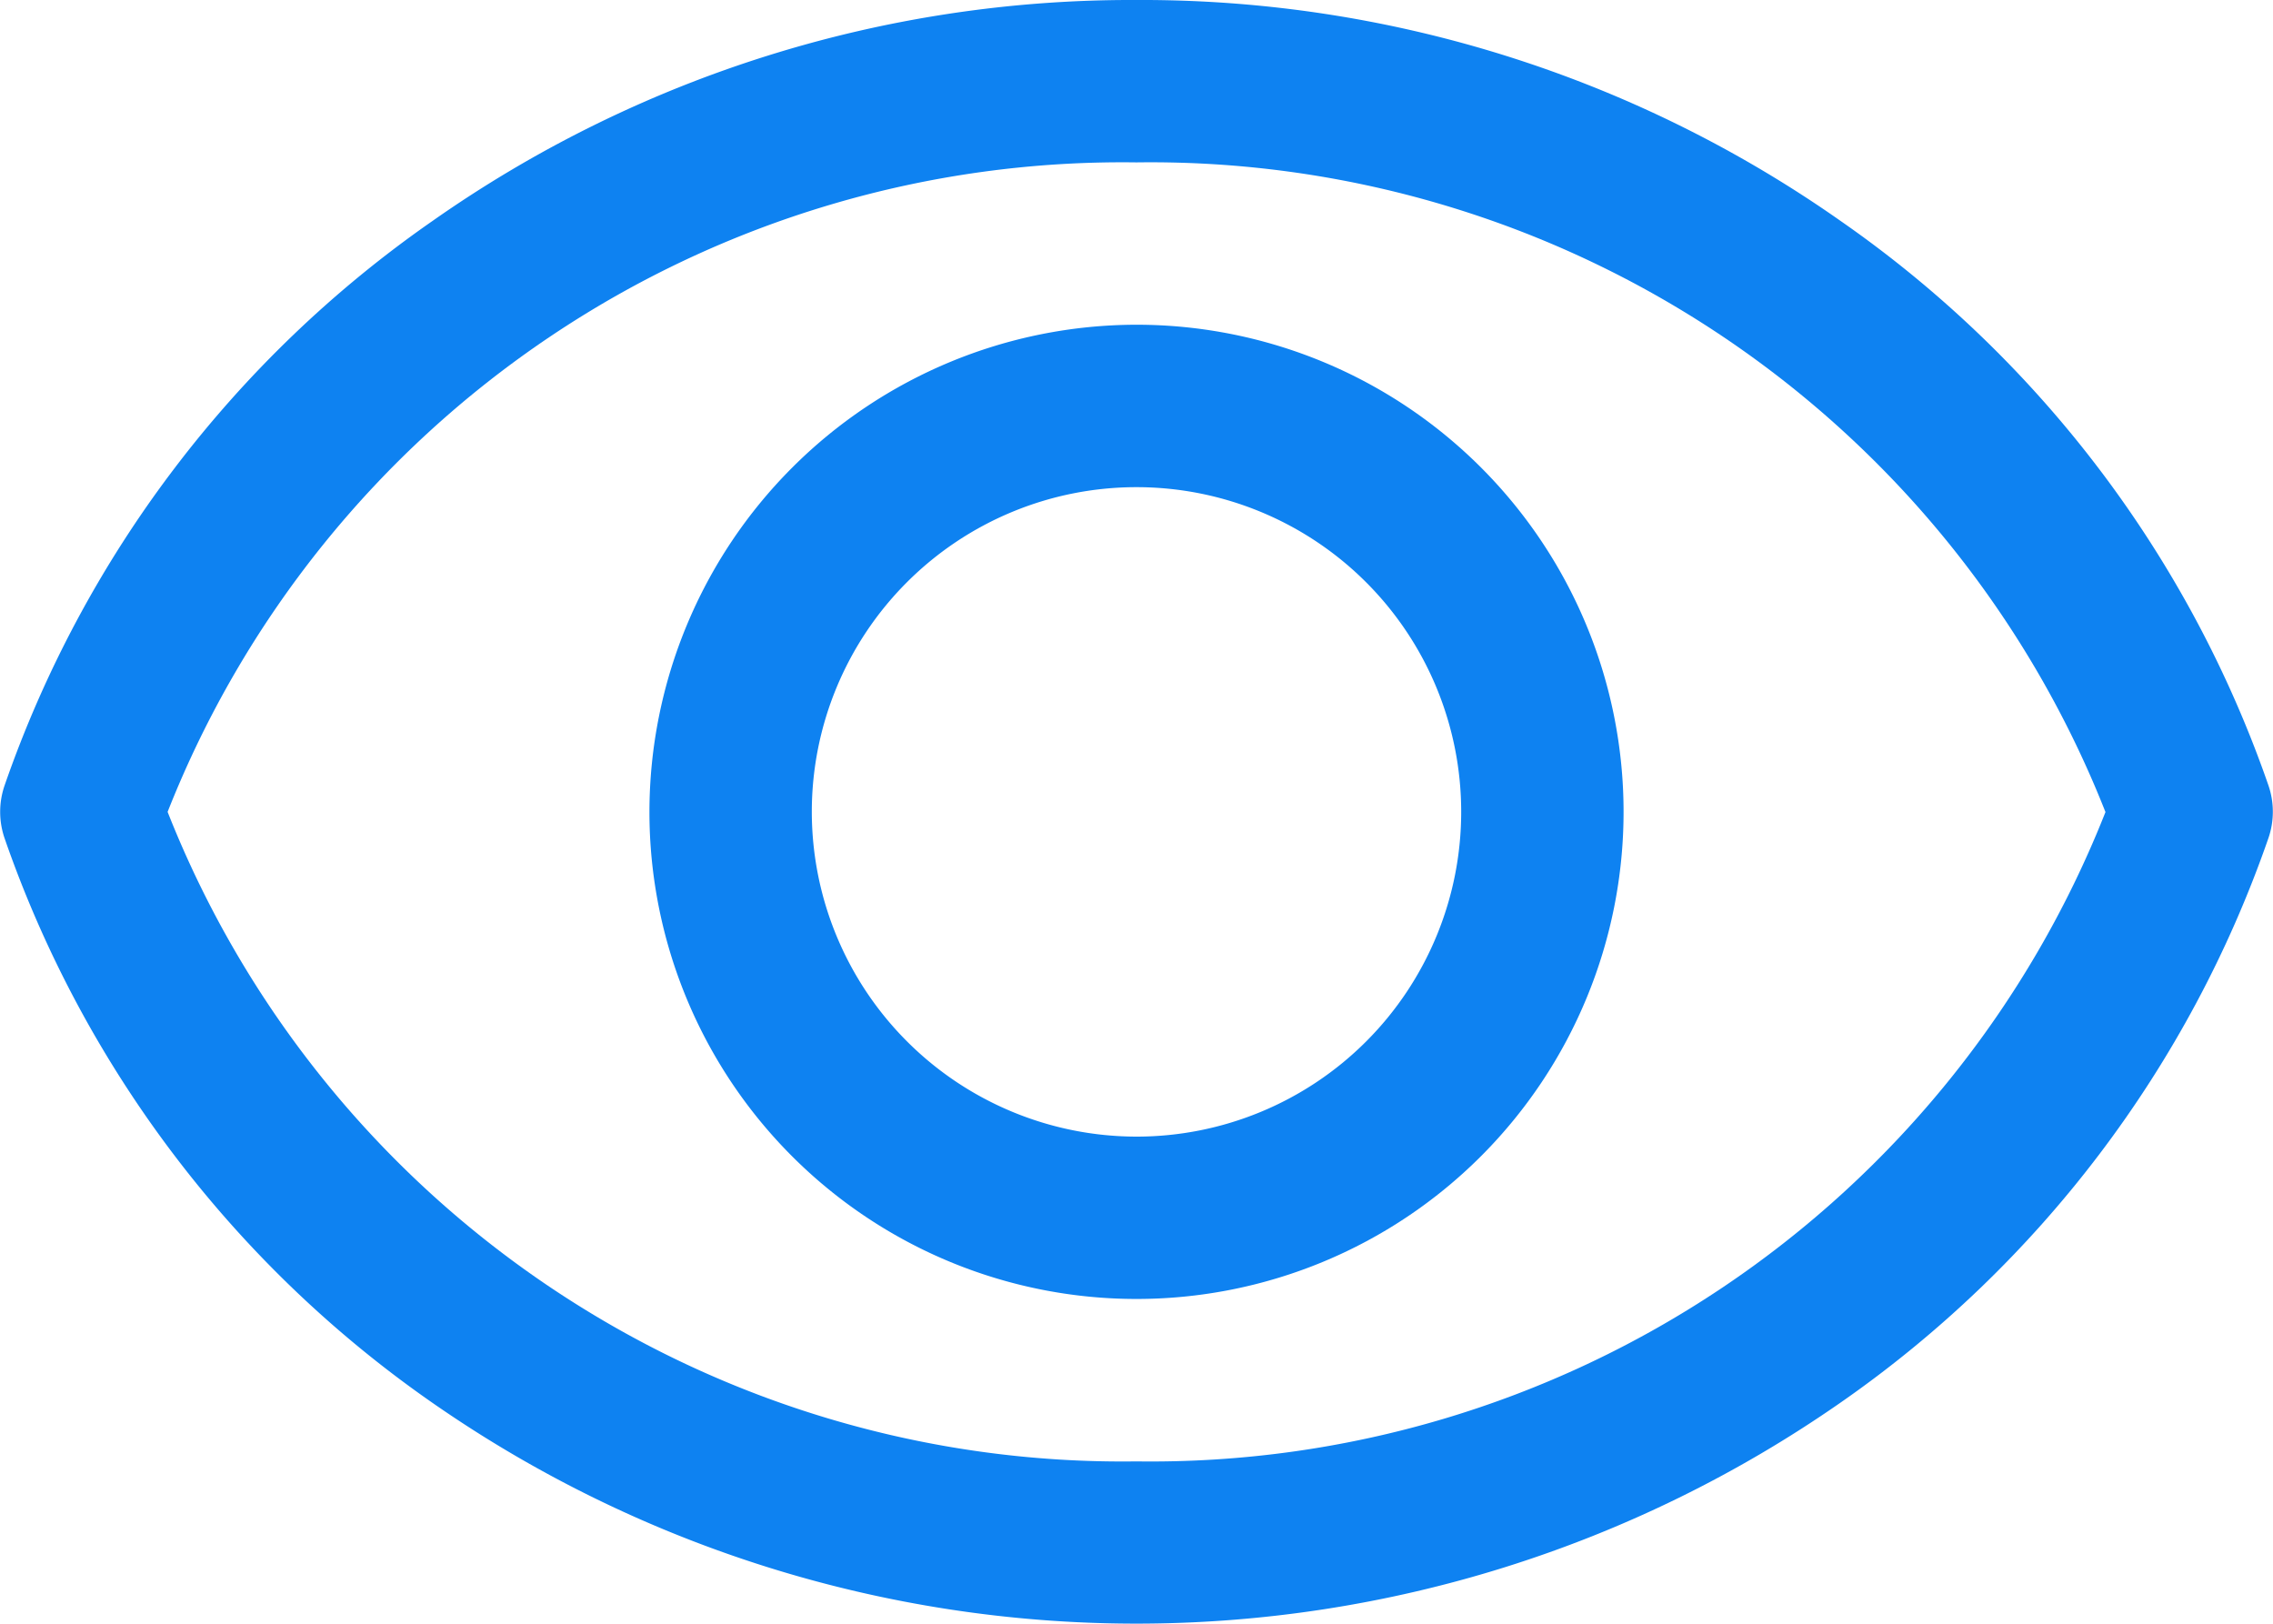
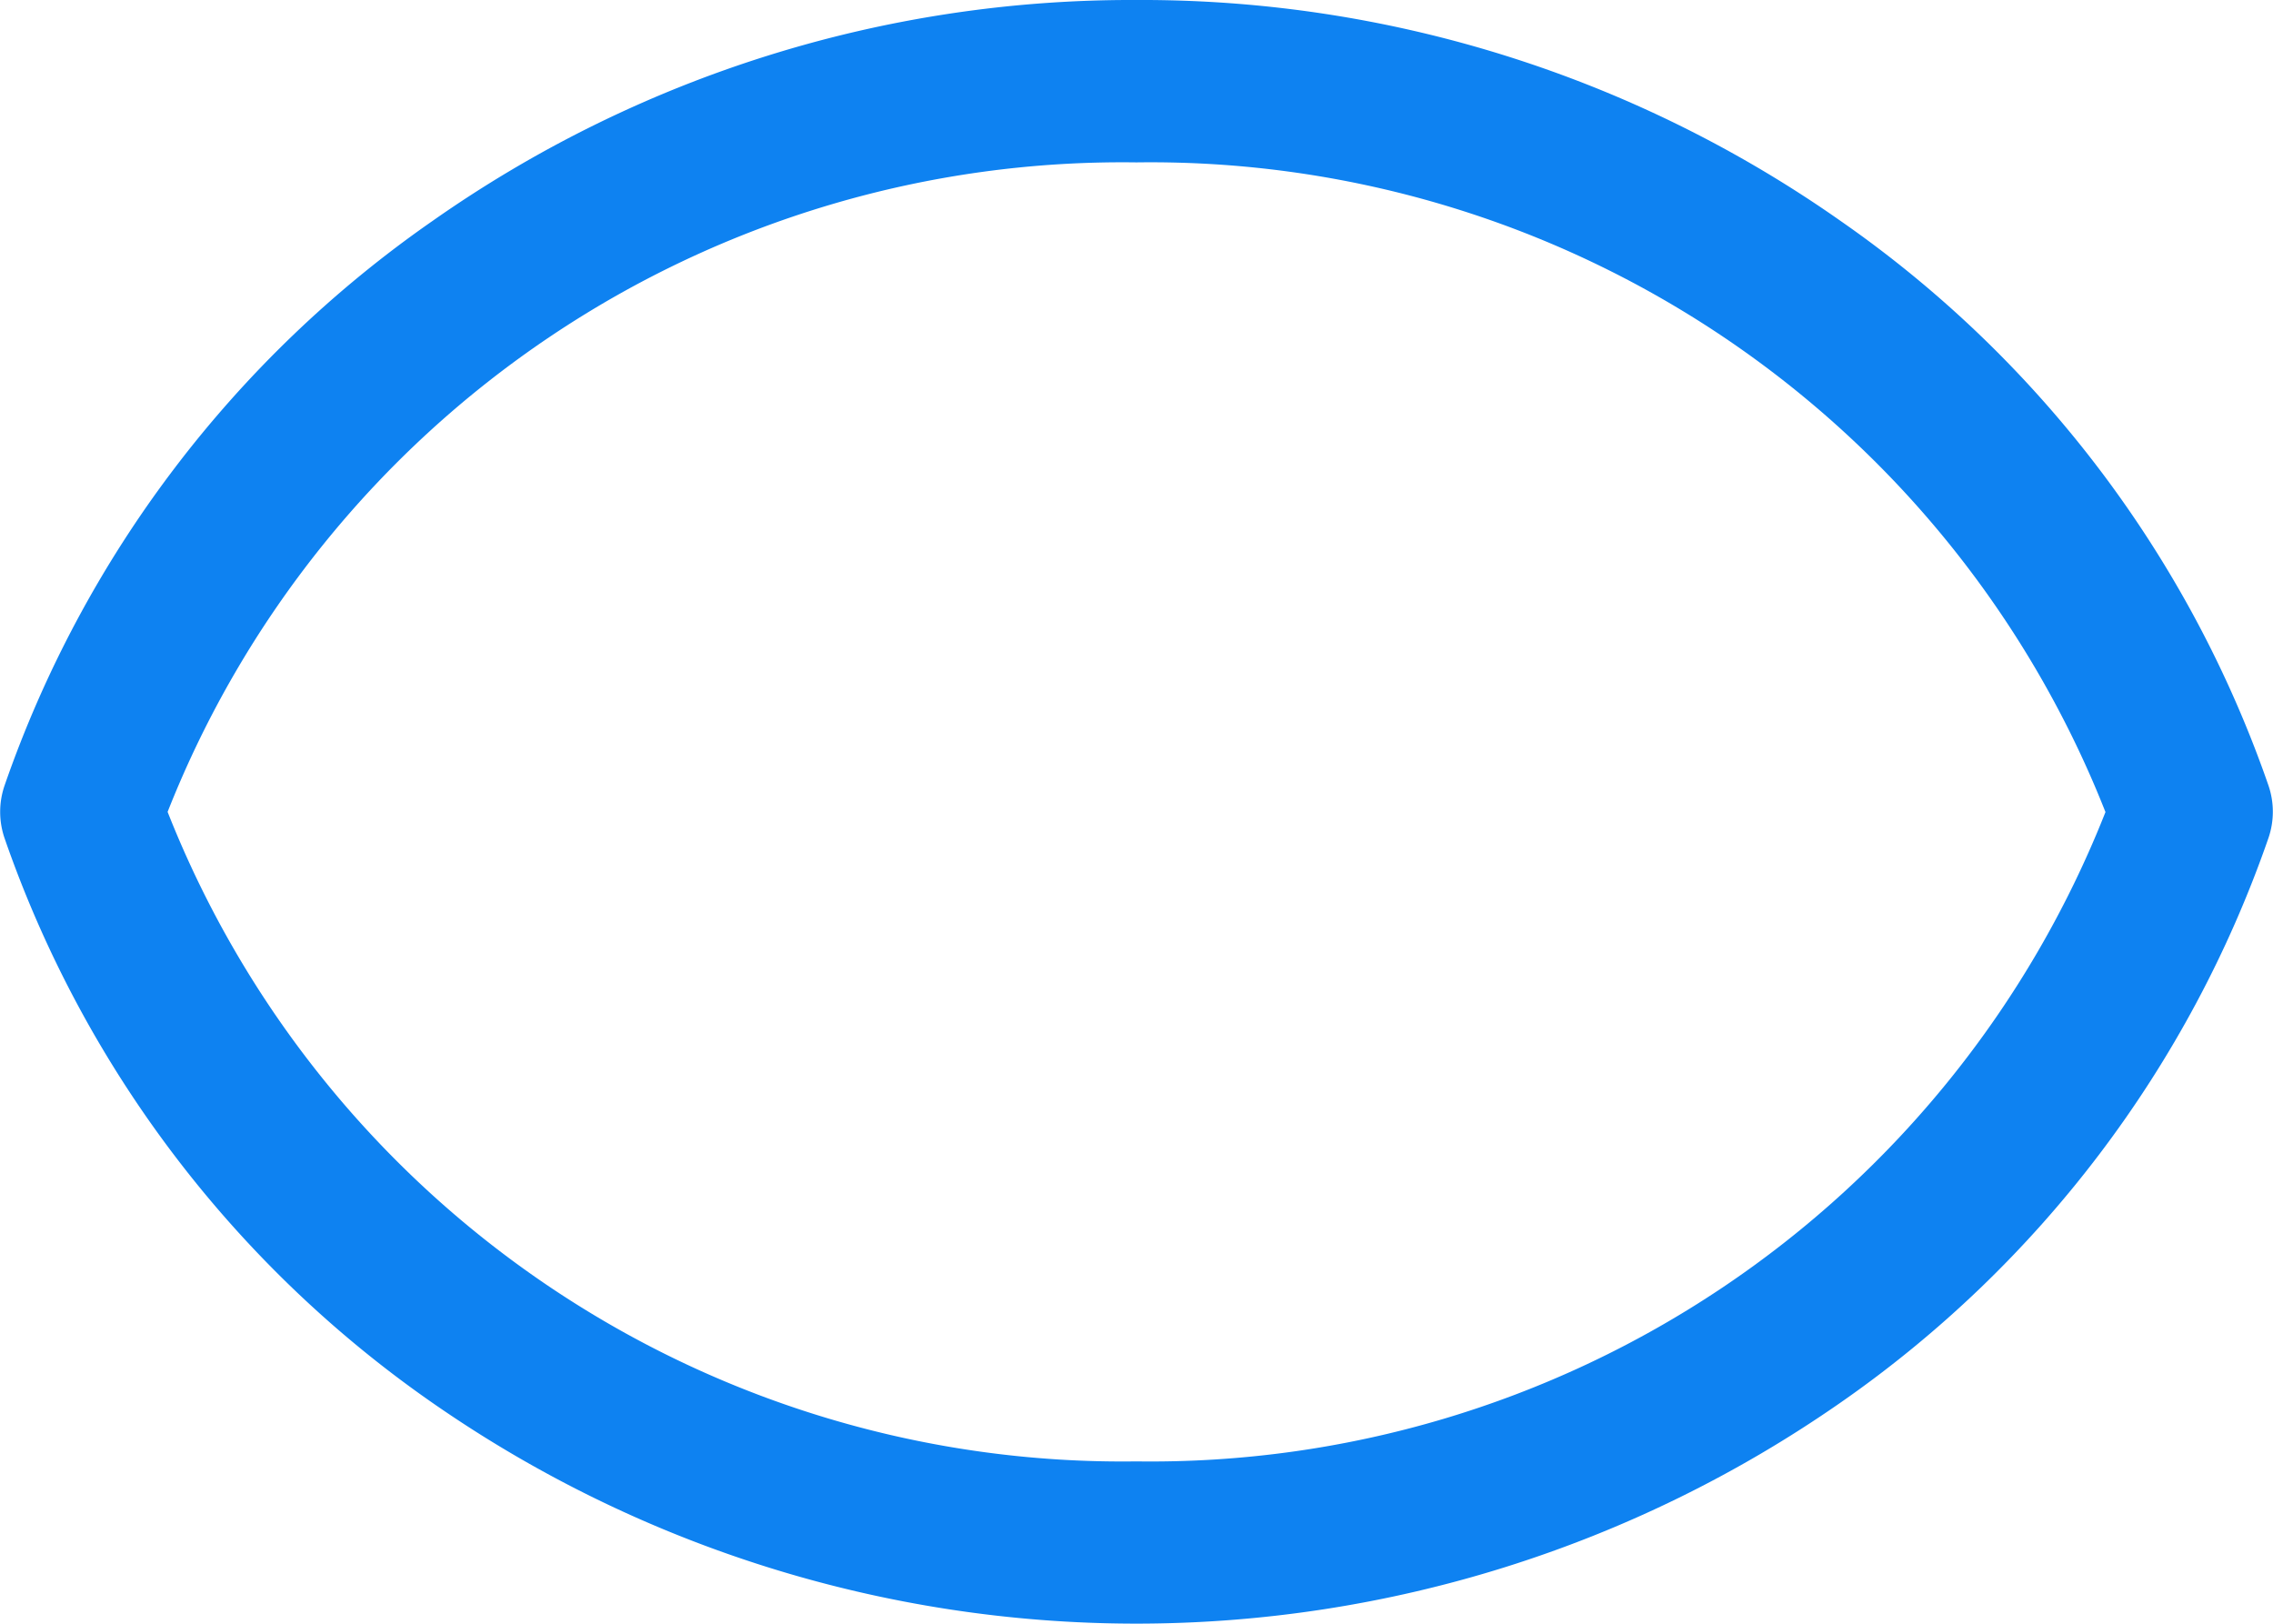
<svg xmlns="http://www.w3.org/2000/svg" width="49.5" height="35.357" viewBox="0 0 49.5 35.357">
  <g id="Grupo_9123" data-name="Grupo 9123" transform="translate(-2 -6)">
    <path id="XMLID_10_" d="M26.75,6a26.478,26.478,0,0,1,15.339,4.815A24.908,24.908,0,0,1,51.4,23.1a1.768,1.768,0,0,1,0,1.151,24.908,24.908,0,0,1-9.315,12.289,26.84,26.84,0,0,1-30.677,0A24.908,24.908,0,0,1,2.1,24.254a1.768,1.768,0,0,1,0-1.151,24.908,24.908,0,0,1,9.315-12.289A26.478,26.478,0,0,1,26.75,6Zm21.1,17.679A22.352,22.352,0,0,0,26.75,9.536a22.352,22.352,0,0,0-21.1,14.143,22.352,22.352,0,0,0,21.1,14.143A22.352,22.352,0,0,0,47.853,23.679Z" transform="translate(0 0)" fill="#0e82f1" />
-     <path id="XMLID_12_" d="M9.607-1A10.607,10.607,0,1,1-1,9.607,10.619,10.619,0,0,1,9.607-1Zm0,17.679A7.071,7.071,0,1,0,2.536,9.607,7.079,7.079,0,0,0,9.607,16.679Z" transform="translate(17.143 14.071)" fill="#0e82f1" />
  </g>
</svg>